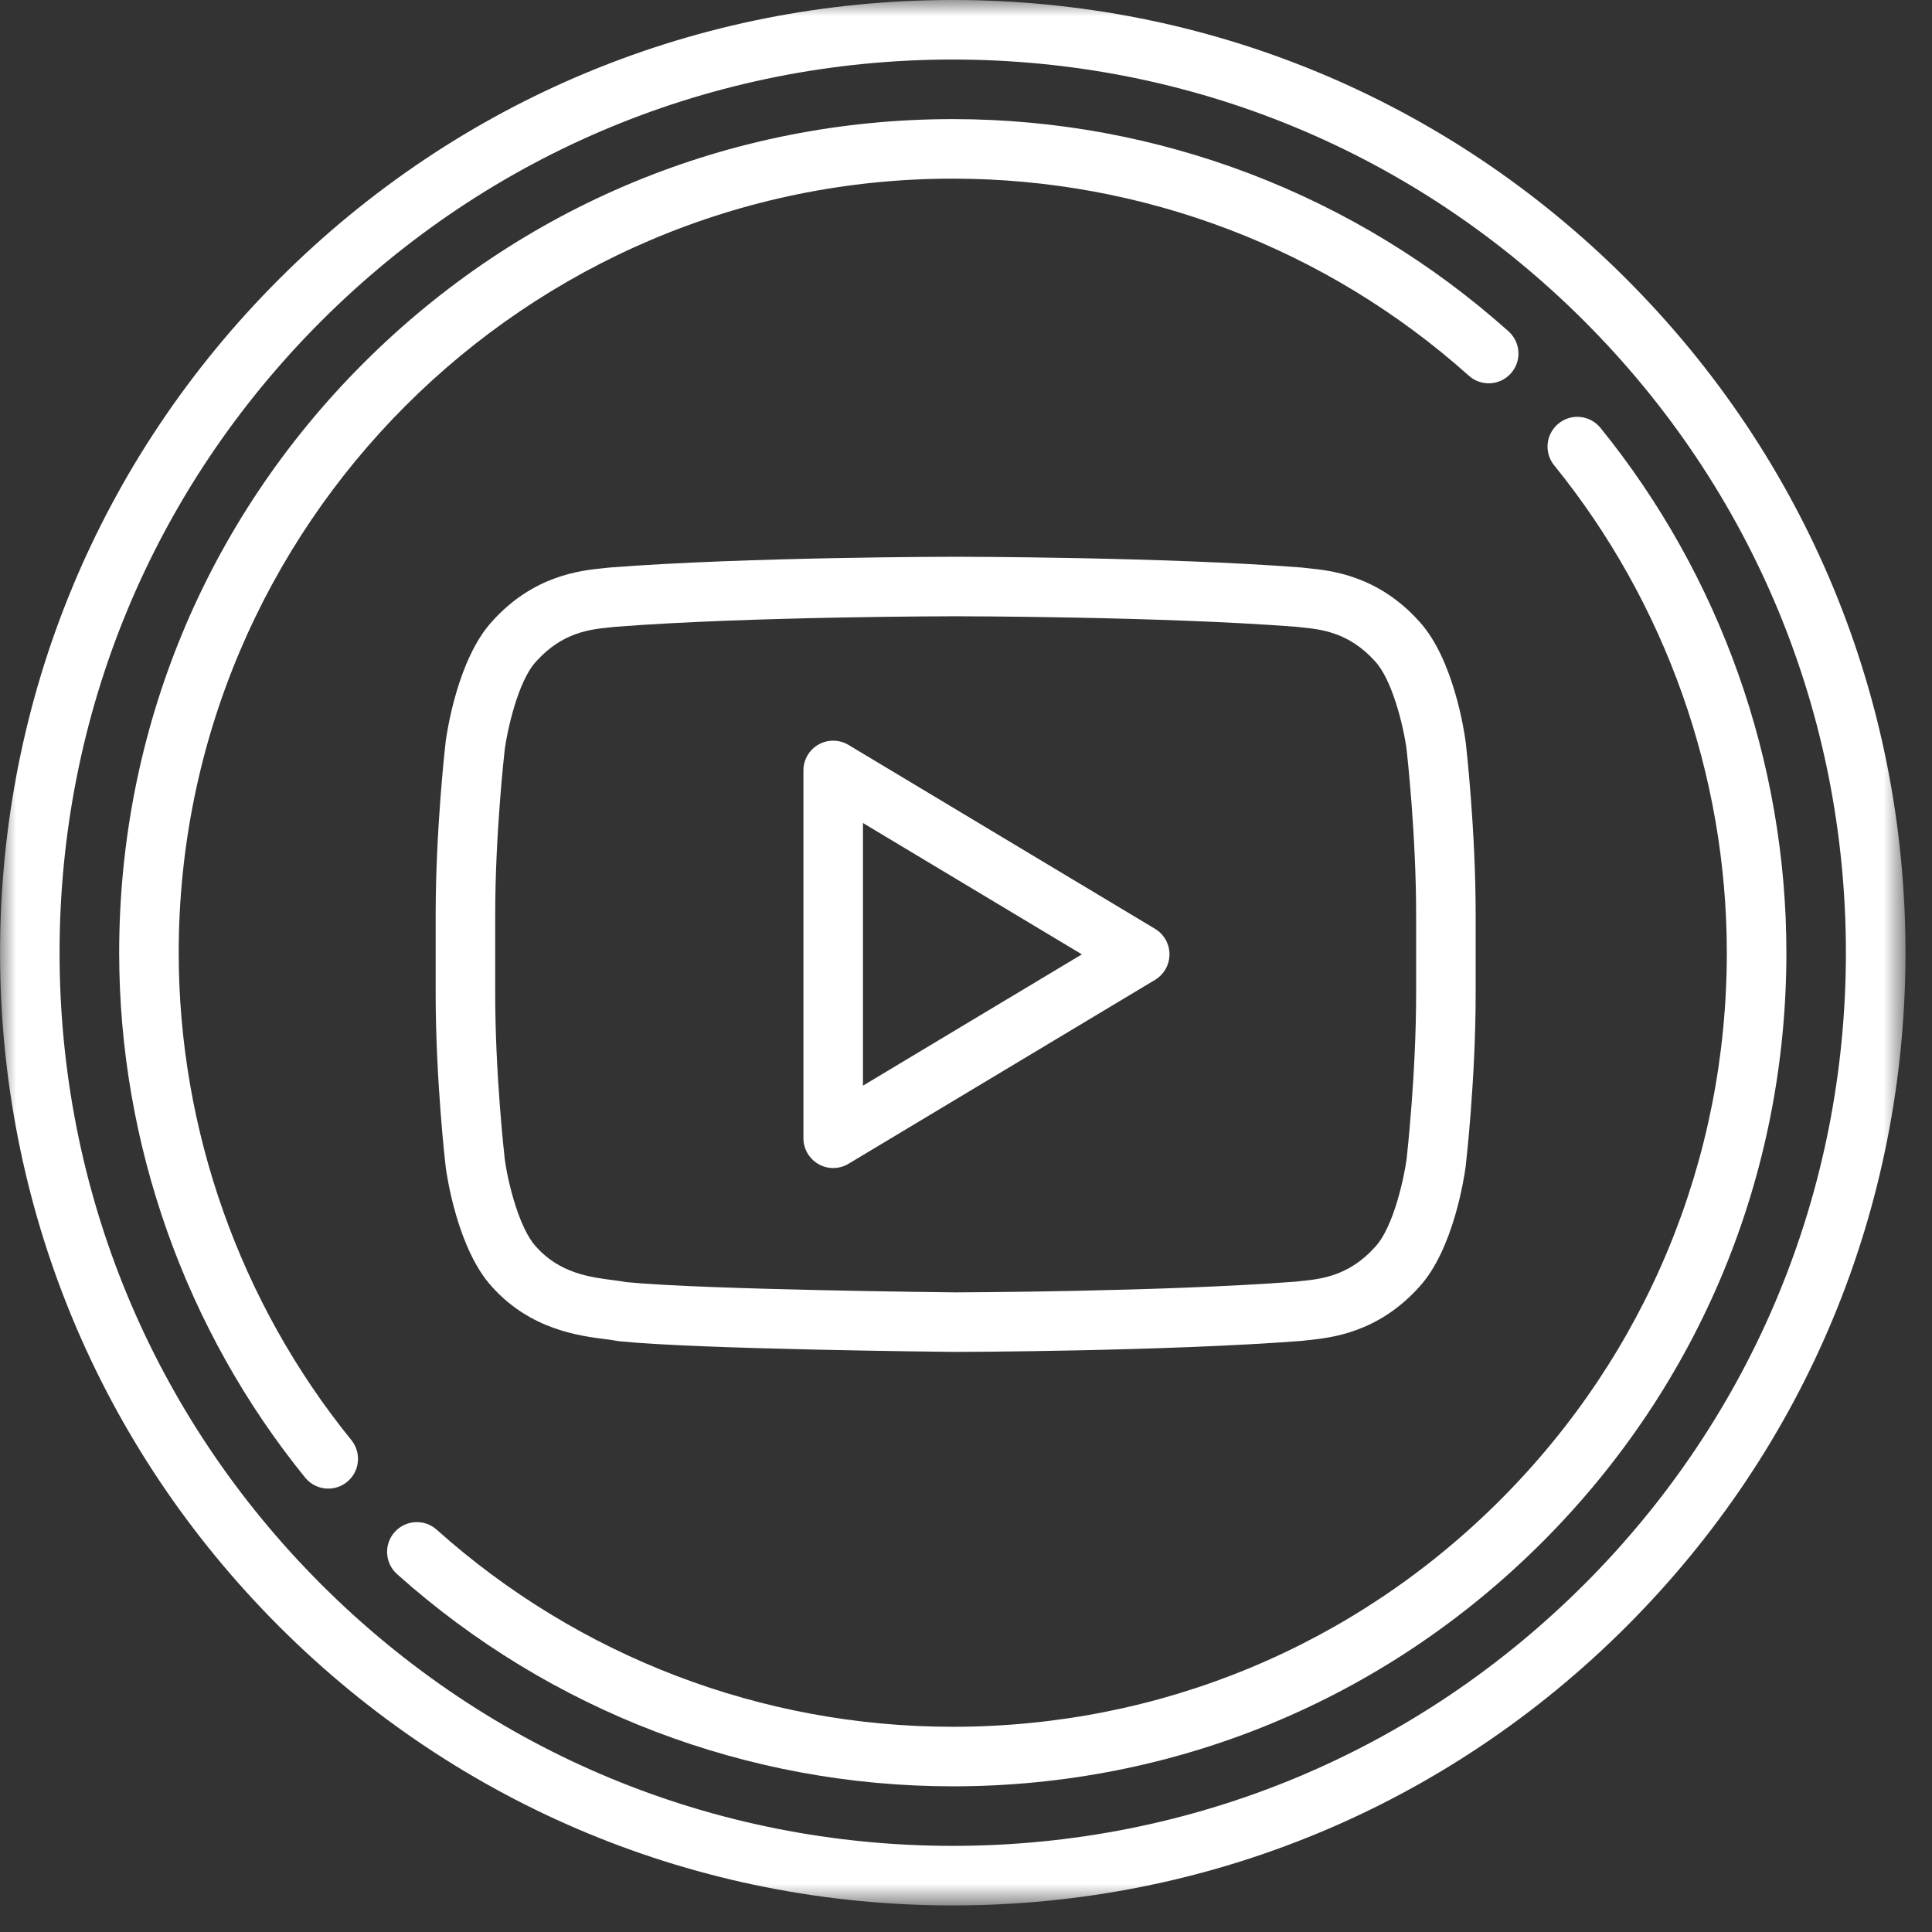
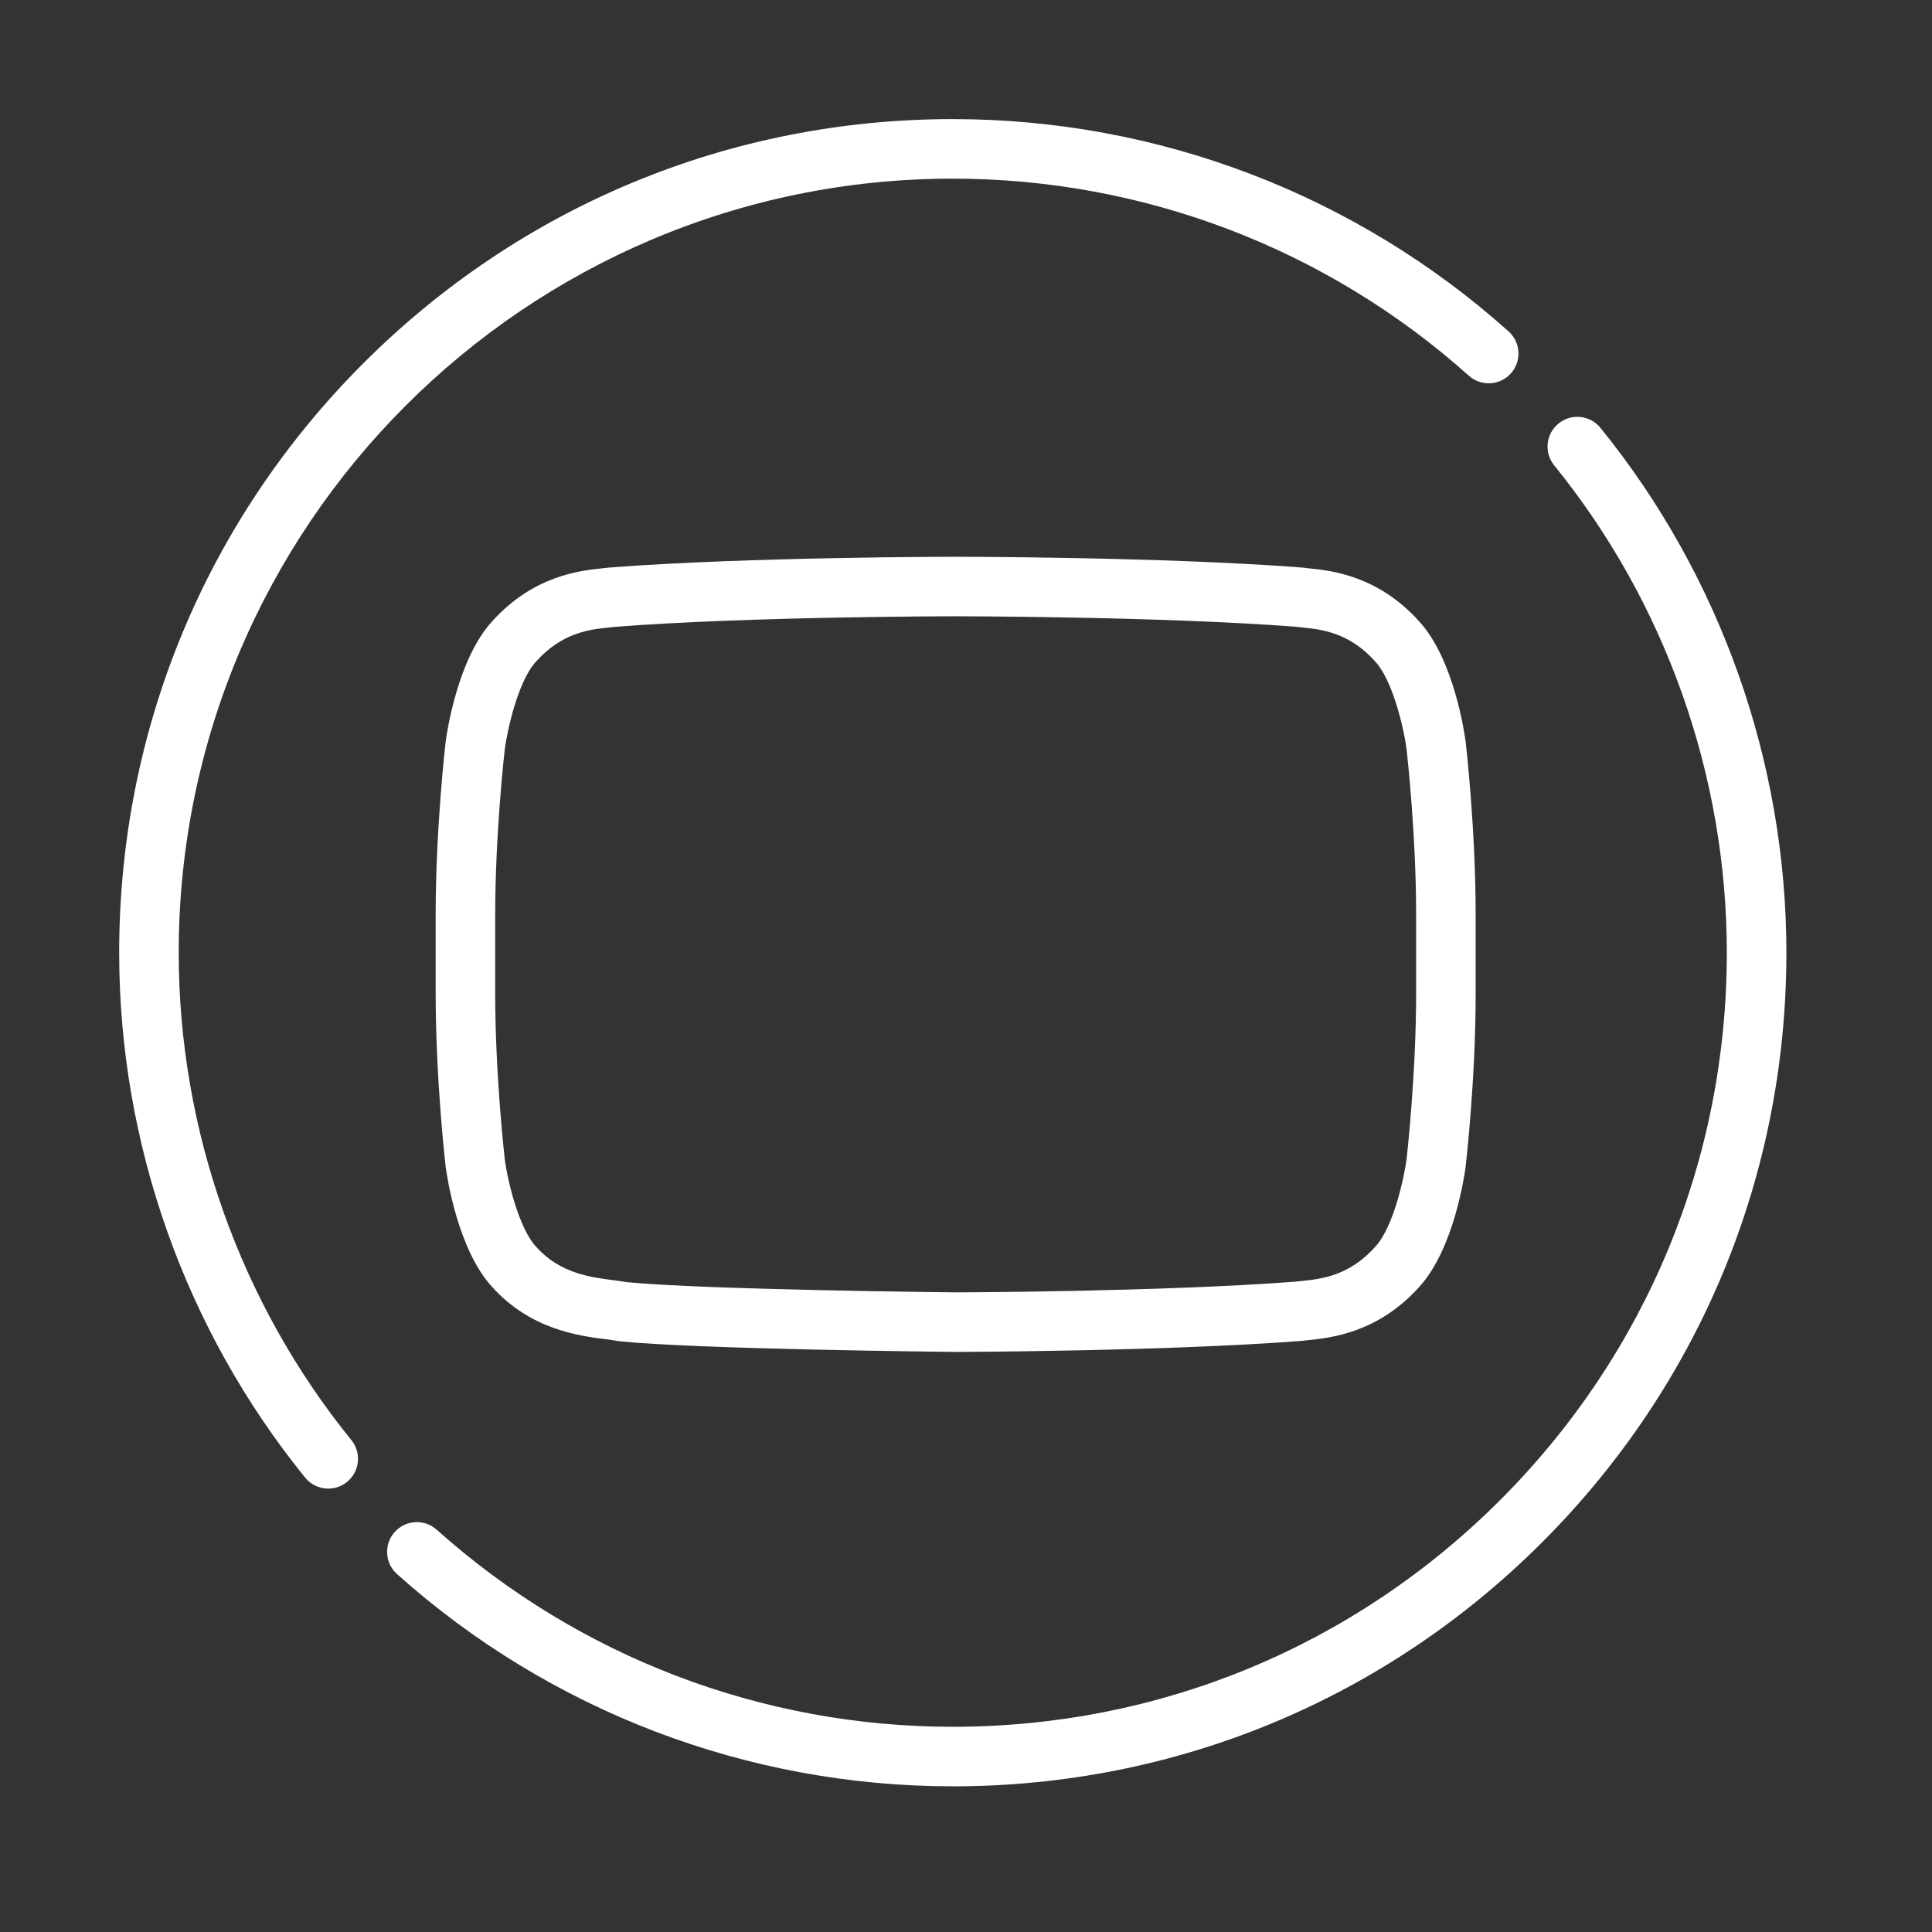
<svg xmlns="http://www.w3.org/2000/svg" xmlns:xlink="http://www.w3.org/1999/xlink" width="60" height="60" viewBox="0 0 60 60">
  <rect x="0" y="0" width="60" height="60" fill="#333333" stroke="none" />
  <defs>
    <path id="kwiustalla" d="M0.002 0L59.177 0 59.177 59.175 0.002 59.175z" />
  </defs>
  <g fill="none" fill-rule="evenodd">
    <mask id="74se5p5vmb" fill="#fff">
      <use xlink:href="#kwiustalla" />
    </mask>
    <g fill="#FFF" fill-rule="nonzero" mask="url(#74se5p5vmb)">
      <g>
-         <path d="M50.509 8.666C44.92 3.078 37.49 0 29.587 0c-7.902 0-15.332 3.078-20.92 8.666C3.076 14.255 0 21.685 0 29.587c0 7.904 3.078 15.335 8.666 20.923 5.588 5.587 13.018 8.665 20.921 8.665 7.904 0 15.334-3.078 20.922-8.665 5.588-5.588 8.666-13.019 8.666-20.923 0-7.902-3.078-15.332-8.666-20.92v-.001zm-1.31 40.536c-5.238 5.238-12.204 8.123-19.613 8.123-7.41 0-14.375-2.885-19.614-8.123-5.239-5.239-8.124-12.205-8.124-19.615 0-7.408 2.885-14.374 8.124-19.613 5.24-5.24 12.205-8.125 19.614-8.125 7.409 0 14.375 2.885 19.614 8.125 5.239 5.239 8.124 12.204 8.124 19.613 0 7.41-2.885 14.376-8.124 19.615h-.001z" transform="translate(.002)" />
        <path d="M49.701 13.287c-.322-.396-.904-.457-1.3-.135-.397.322-.458.904-.136 1.3 3.457 4.262 5.361 9.637 5.361 15.135 0 6.422-2.5 12.46-7.04 17-4.54 4.54-10.578 7.04-17 7.04-5.924 0-11.615-2.174-16.025-6.12-.38-.341-.965-.309-1.306.072-.34.38-.308.965.072 1.305 4.75 4.251 10.88 6.592 17.26 6.592 6.915 0 13.417-2.692 18.306-7.582 4.89-4.89 7.583-11.39 7.583-18.307 0-5.921-2.051-11.71-5.775-16.3zM5.548 29.588c0-13.256 10.785-24.04 24.04-24.04 5.924 0 11.616 2.174 16.026 6.12.38.341.965.309 1.306-.072.34-.38.308-.965-.073-1.305-4.75-4.251-10.879-6.592-17.259-6.592-6.915 0-13.416 2.693-18.306 7.583-4.89 4.89-7.583 11.39-7.583 18.306 0 5.922 2.051 11.71 5.775 16.3.182.225.45.342.718.342.205 0 .41-.067.582-.206.397-.322.457-.904.136-1.301-3.458-4.261-5.362-9.636-5.362-15.135z" transform="translate(.002)" />
        <path d="M45.513 23.024c-.034-.259-.365-2.557-1.442-3.727-1.286-1.431-2.75-1.58-3.453-1.65l-.169-.019-.041-.004c-4.248-.33-10.66-.333-10.725-.333h-.014c-.064 0-6.477.004-10.723.333l-.042.004c-.05.007-.107.012-.168.018-.704.071-2.167.22-3.453 1.65-1.076 1.17-1.409 3.469-1.443 3.727l-.002.016c-.013.11-.31 2.711-.31 5.362v2.464c0 2.652.297 5.254.31 5.363l.002.015c.034.259.366 2.557 1.443 3.725 1.19 1.323 2.699 1.517 3.51 1.621.142.019.266.034.35.051.028.006.057.01.086.013 2.45.251 10.114.328 10.45.332.064 0 6.481-.016 10.728-.341l.047-.005c.052-.007.11-.012.174-.02.702-.073 2.162-.225 3.443-1.65 1.076-1.169 1.408-3.466 1.442-3.724l.002-.016c.013-.11.311-2.711.311-5.363v-2.464c0-2.652-.298-5.254-.31-5.363l-.003-.015zm-1.536 7.842c0 2.473-.28 4.985-.297 5.143-.07.513-.392 2.084-.97 2.708l-.011.012c-.806.9-1.683.991-2.263 1.052l-.192.021c-4.177.318-10.505.333-10.558.334-.078-.001-7.817-.08-10.229-.318-.133-.025-.277-.043-.428-.063-.693-.089-1.641-.21-2.374-1.028l-.01-.011c-.514-.554-.867-1.953-.97-2.709-.019-.16-.298-2.67-.298-5.142V28.4c0-2.473.28-4.986.298-5.142.07-.514.392-2.086.97-2.712l.01-.01c.81-.903 1.687-.992 2.267-1.05l.186-.02c4.176-.323 10.498-.327 10.561-.327h.015c.063 0 6.386.004 10.562.326l.186.02c.58.059 1.458.148 2.267 1.05l.01.011c.514.556.867 1.955.97 2.712.019.161.298 2.672.298 5.143v2.465z" transform="translate(.002)" />
-         <path d="M35.868 28.845l-9.518-5.71c-.286-.172-.642-.177-.932-.013-.29.164-.469.472-.469.805v11.422c0 .333.18.64.47.805.14.08.298.12.455.12.165 0 .33-.044.476-.132l9.518-5.711c.278-.167.449-.468.449-.793s-.17-.626-.449-.793zm-9.07 4.871V25.56l6.798 4.078-6.797 4.078h-.001z" transform="translate(.002)" />
      </g>
    </g>
  </g>
</svg>